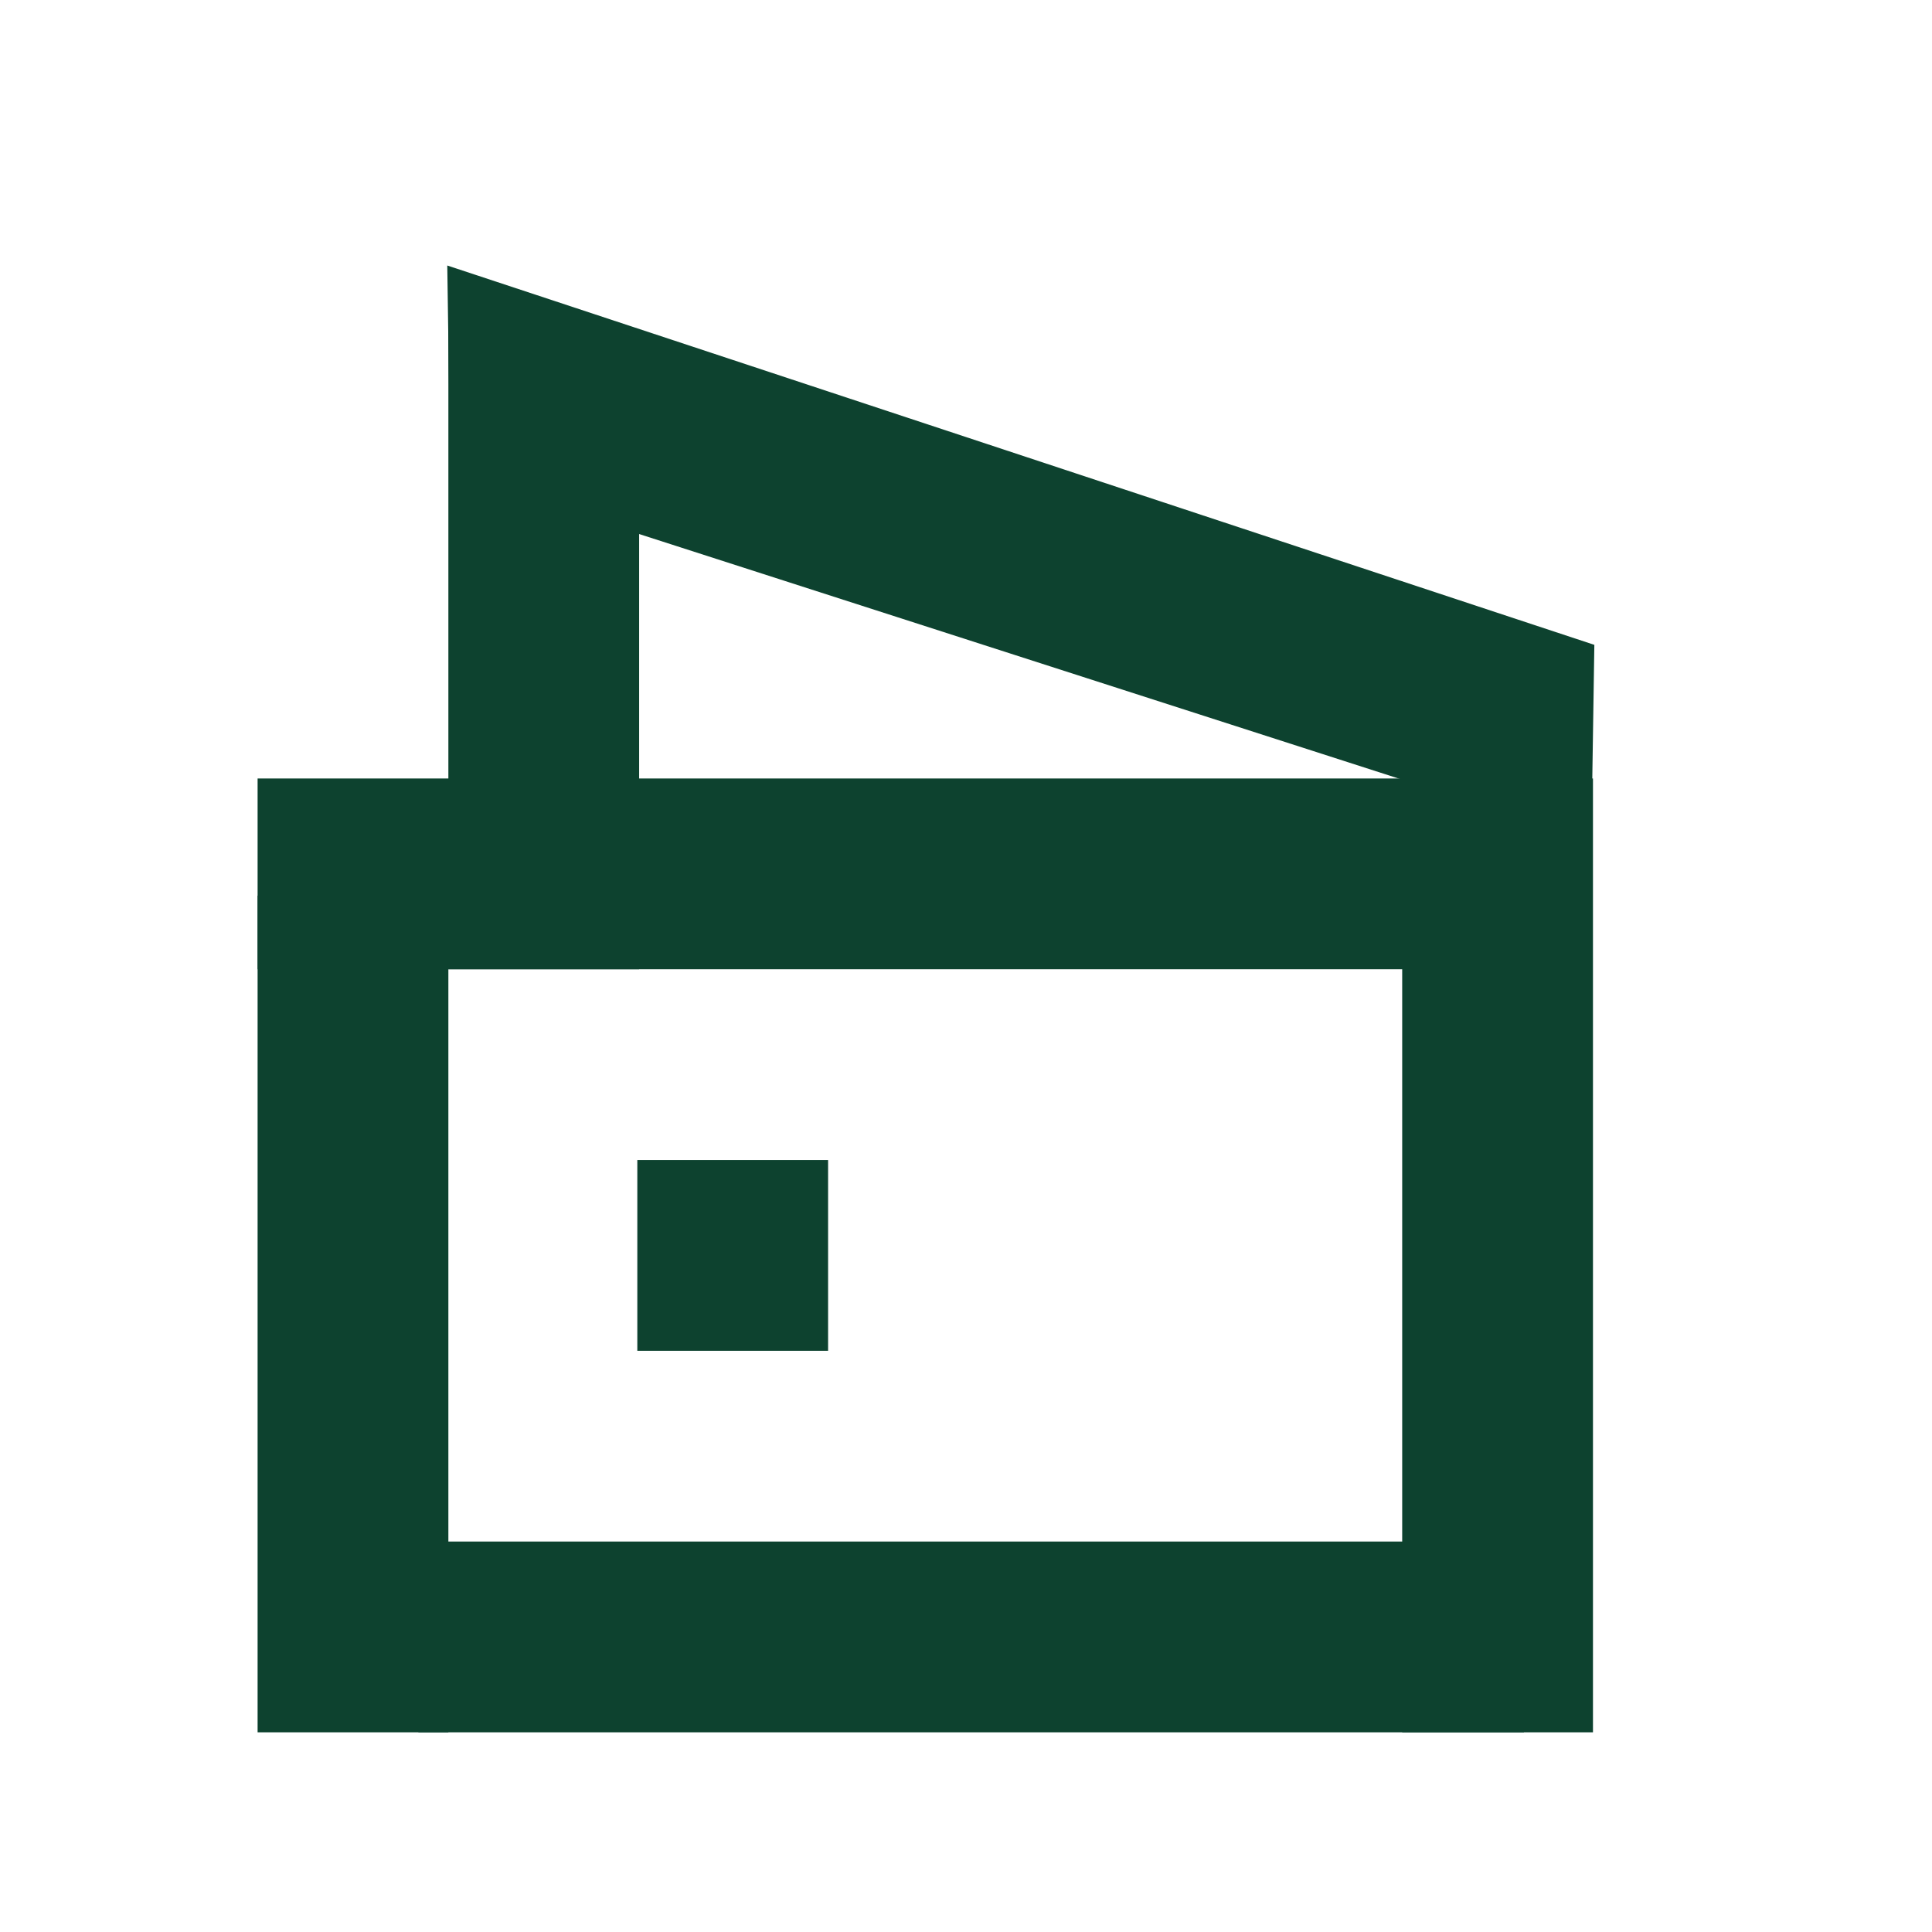
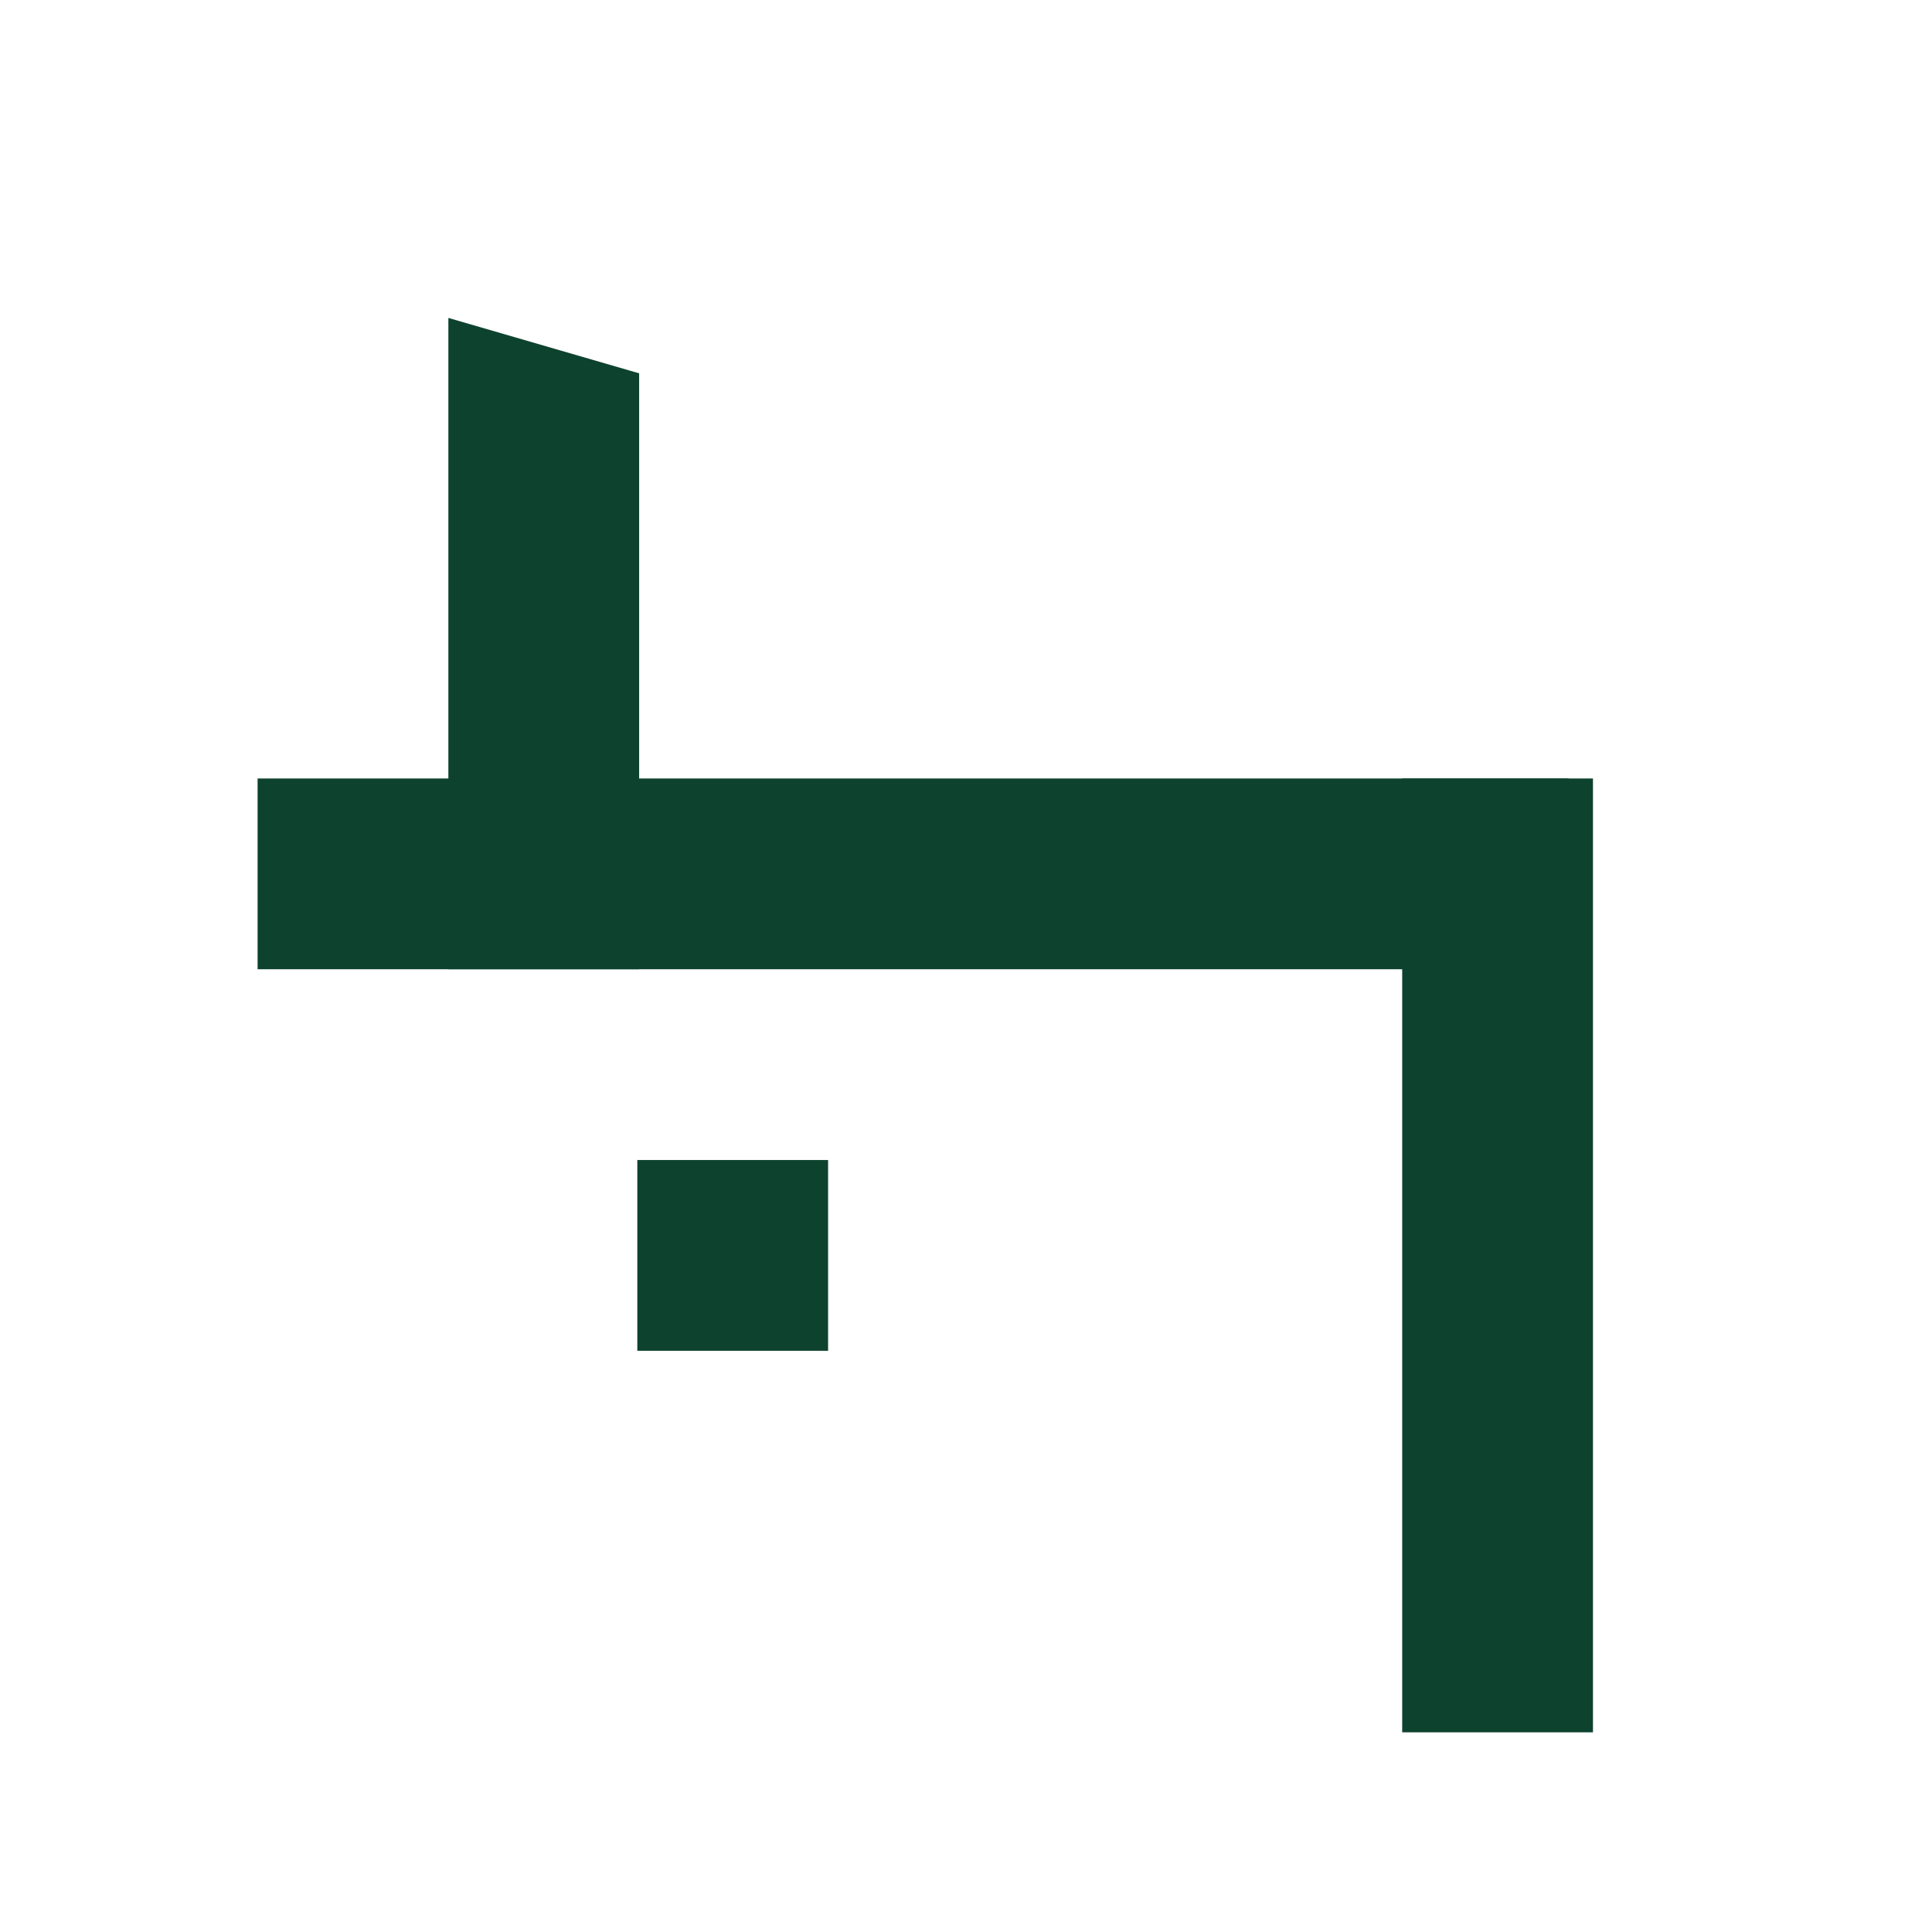
<svg xmlns="http://www.w3.org/2000/svg" width="120" height="120" viewBox="0 0 120 120" fill="none">
-   <path fill-rule="evenodd" clip-rule="evenodd" d="M16 107.597L16 55.631H27.849V107.597H16Z" fill="#0D422F" />
-   <path fill-rule="evenodd" clip-rule="evenodd" d="M27.849 60.202L27.849 19.747L39.698 23.188L39.698 60.202H27.849Z" fill="#0D422F" />
-   <path fill-rule="evenodd" clip-rule="evenodd" d="M25.987 95.748L94.654 95.748L94.654 107.597L25.987 107.597L25.987 95.748Z" fill="#0D422F" />
+   <path fill-rule="evenodd" clip-rule="evenodd" d="M27.849 60.202L27.849 19.747L39.698 23.188L39.698 60.202Z" fill="#0D422F" />
  <path fill-rule="evenodd" clip-rule="evenodd" d="M16 48.353L97.418 48.353L97.418 60.202L16 60.202L16 48.353Z" fill="#0D422F" />
  <path fill-rule="evenodd" clip-rule="evenodd" d="M87.093 107.597L87.093 48.353H98.942V107.597H87.093Z" fill="#0D422F" />
-   <path d="M99.028 40.053L27.781 16.491L27.968 29.394L98.841 52.209L99.028 40.053Z" fill="#0D422F" />
  <rect x="39.585" y="72.051" width="11.849" height="11.849" fill="#0D422F" />
</svg>